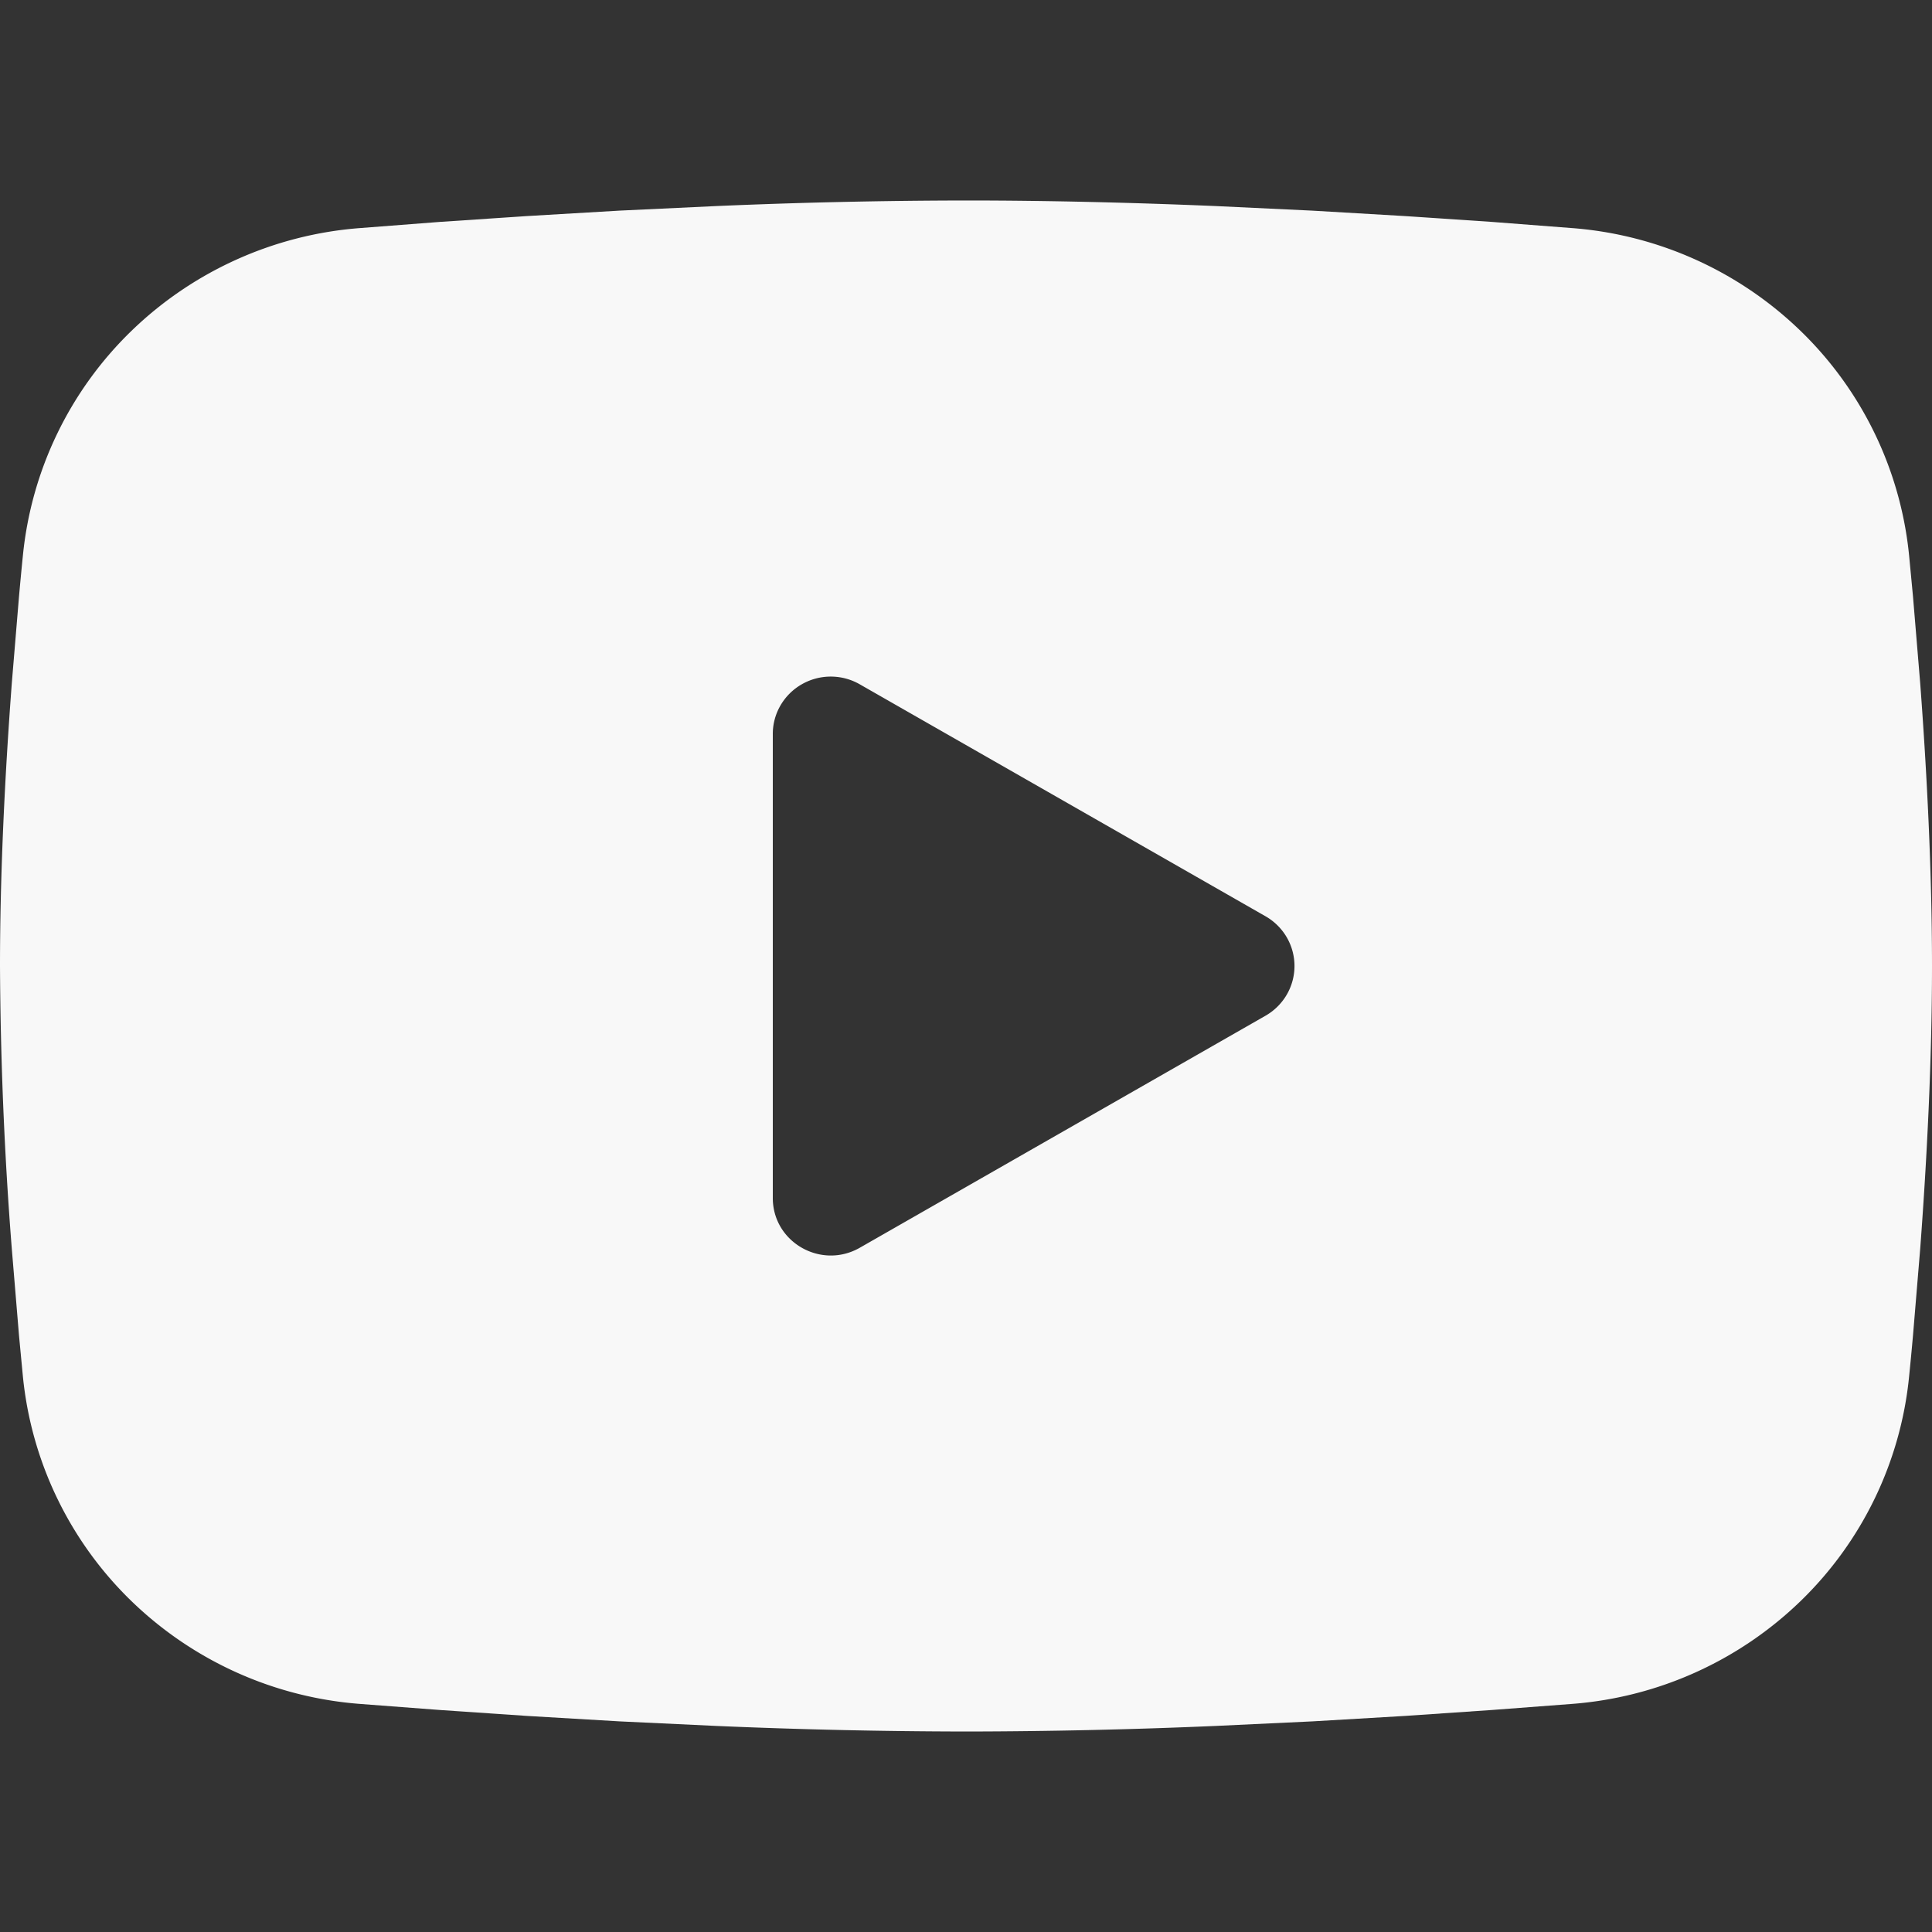
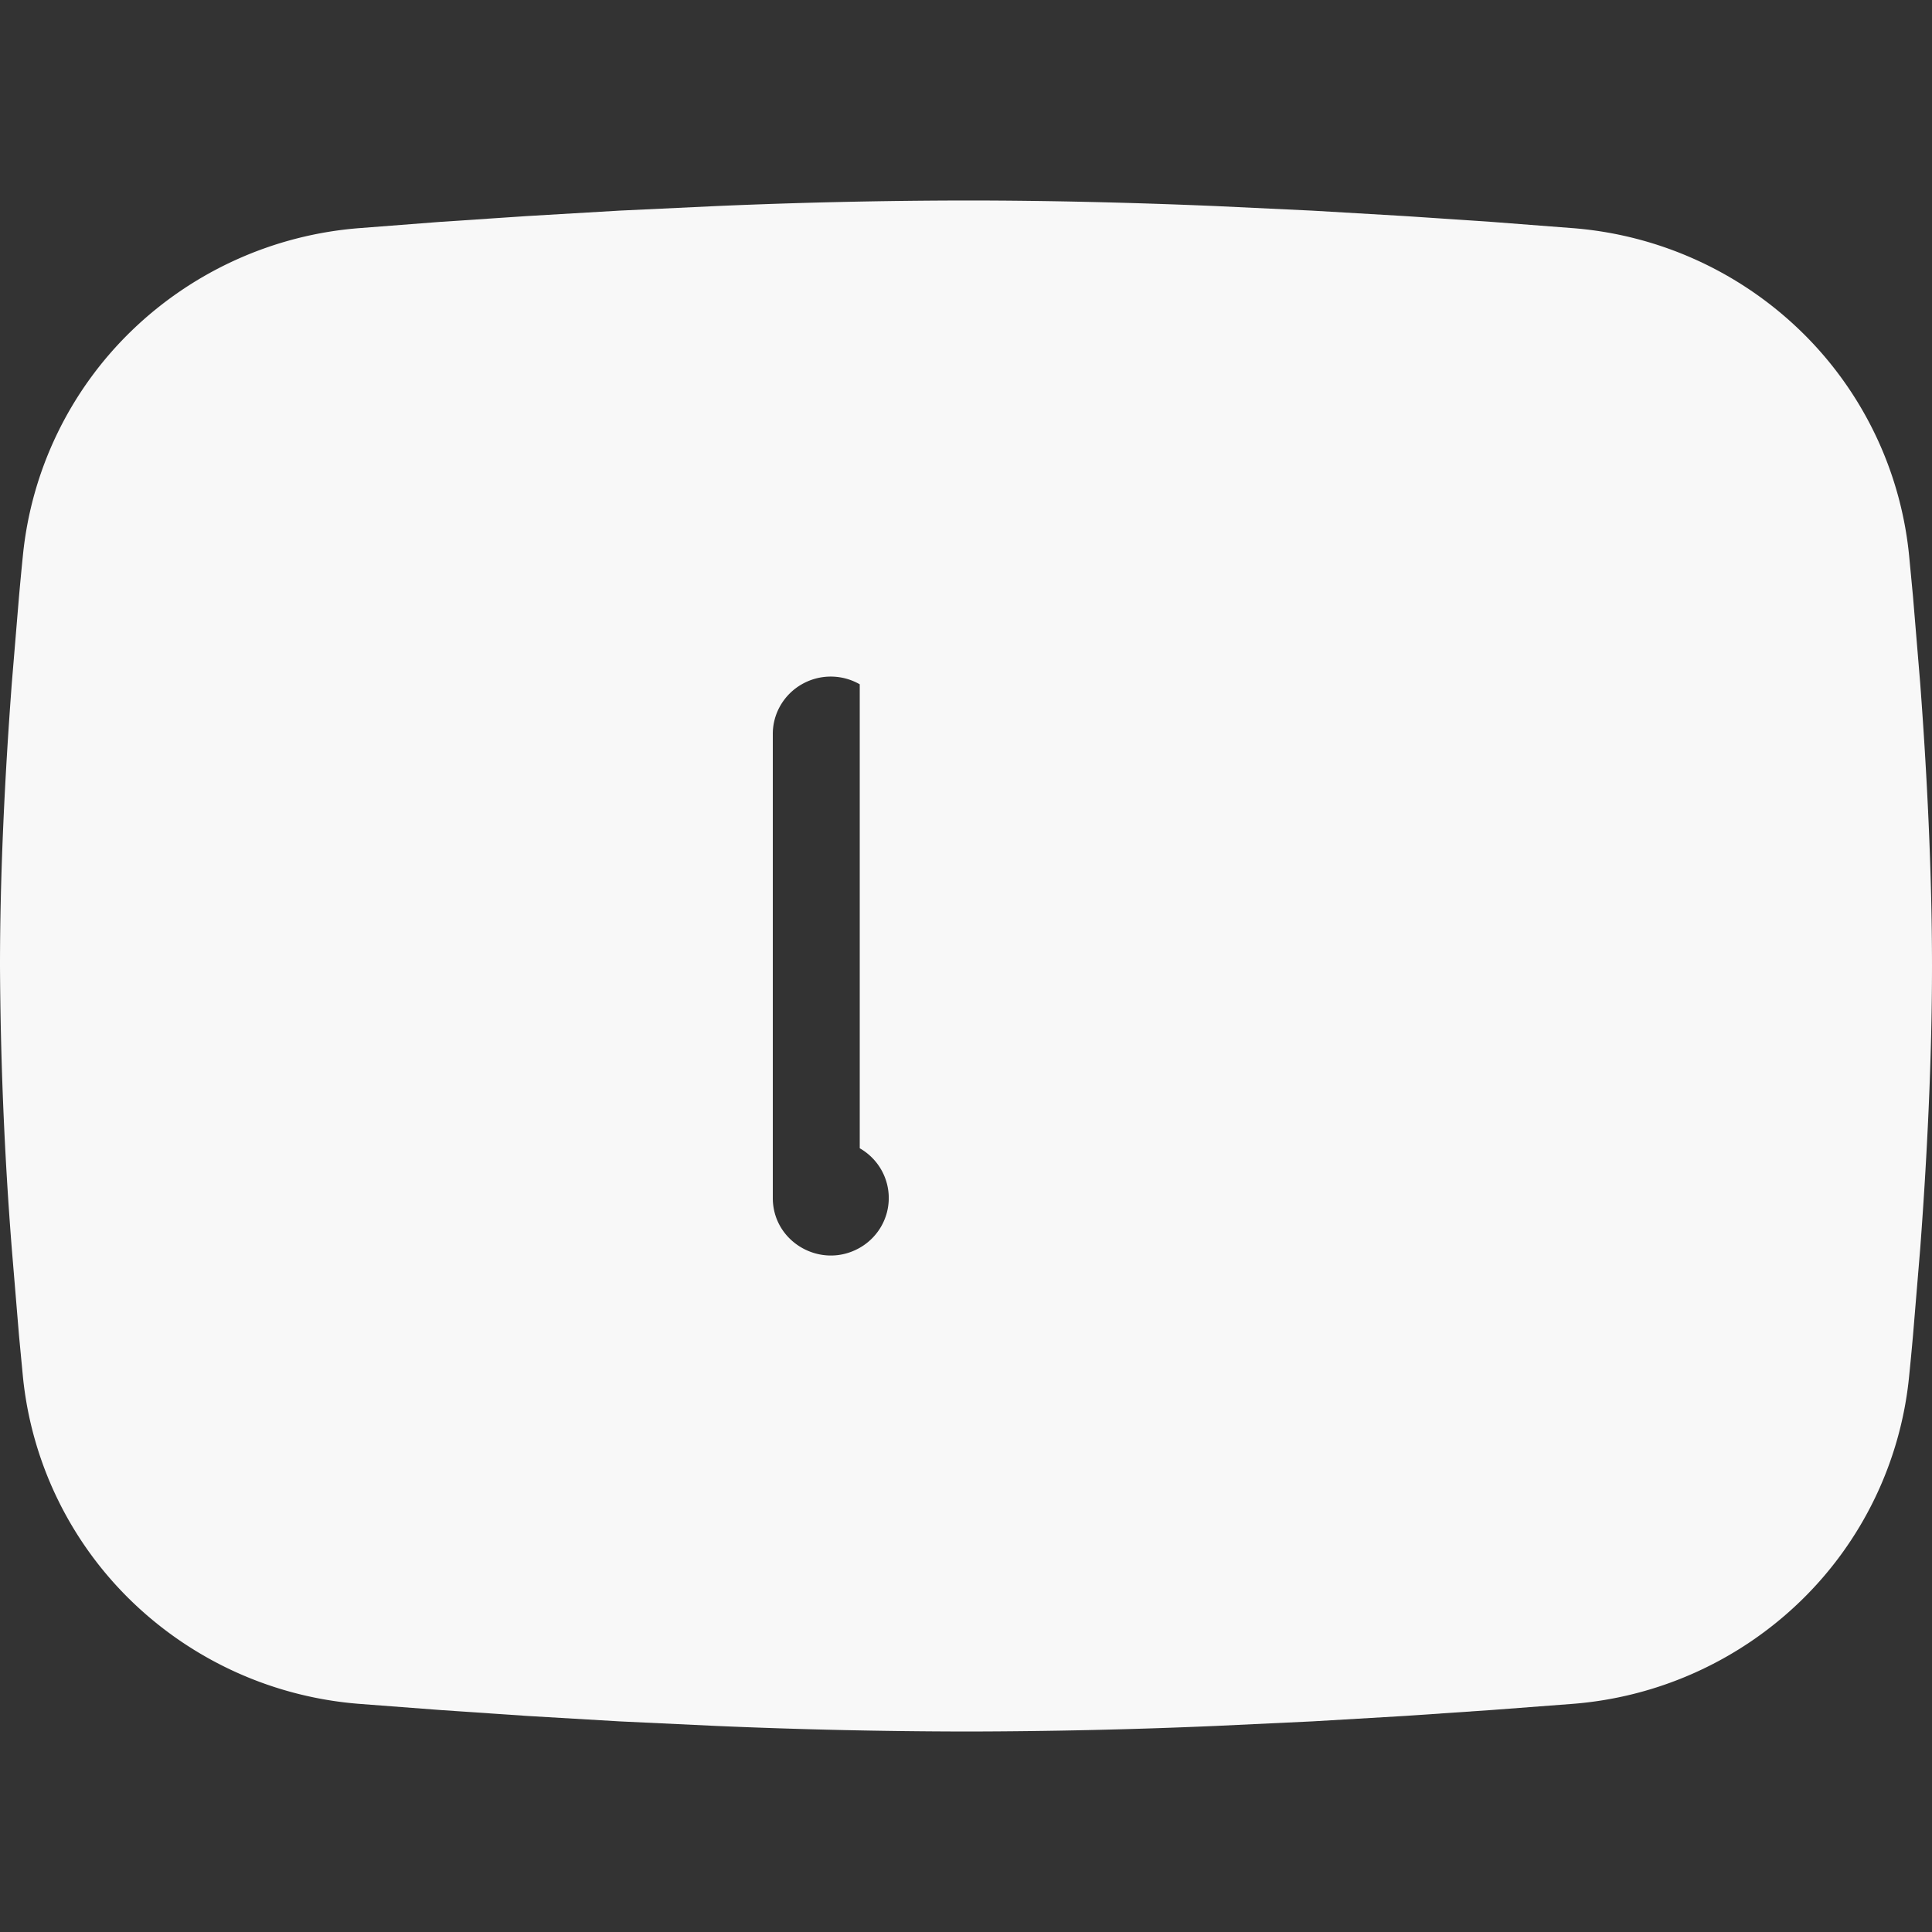
<svg xmlns="http://www.w3.org/2000/svg" width="106" height="106" fill="none">
  <rect width="100%" height="100%" fill="#333333" stroke="none" />
-   <path fill="#F8F8F8" fill-rule="evenodd" d="M53 11c4.532 0 9.18.116 13.685.305l5.32.252 5.094.299 4.77.32 4.357.336a20.24 20.24 0 0 1 12.564 5.644 19.88 19.88 0 0 1 5.954 12.327l.212 2.231.397 4.778c.371 4.95.647 10.347.647 15.508s-.276 10.558-.647 15.508l-.397 4.778q-.102 1.147-.212 2.231a19.88 19.88 0 0 1-5.957 12.329 20.24 20.24 0 0 1-12.567 5.642l-4.346.33-4.77.326-5.098.3-5.321.251Q59.845 94.99 53 95a330 330 0 0 1-13.685-.305l-5.32-.251-5.094-.3-4.77-.325-4.357-.331a20.24 20.24 0 0 1-12.563-5.644 19.9 19.9 0 0 1-5.955-12.327l-.212-2.231-.397-4.778C.24 63.349.026 58.177 0 53c0-5.16.276-10.558.647-15.508l.397-4.778c.069-.766.138-1.507.212-2.231a19.9 19.9 0 0 1 5.952-12.325 20.24 20.24 0 0 1 12.561-5.646l4.351-.336 4.77-.32 5.099-.3 5.321-.251Q46.151 11.01 53 11M42.4 40.269V65.73c0 2.426 2.65 3.938 4.77 2.73L69.43 55.73a3.17 3.17 0 0 0 1.166-1.153 3.13 3.13 0 0 0 0-3.154 3.17 3.17 0 0 0-1.166-1.153L47.17 37.544a3.2 3.2 0 0 0-3.18 0 3.17 3.17 0 0 0-1.165 1.154 3.1 3.1 0 0 0-.425 1.576z" clip-rule="evenodd" />
+   <path fill="#F8F8F8" fill-rule="evenodd" d="M53 11c4.532 0 9.18.116 13.685.305l5.32.252 5.094.299 4.77.32 4.357.336a20.24 20.24 0 0 1 12.564 5.644 19.88 19.88 0 0 1 5.954 12.327l.212 2.231.397 4.778c.371 4.95.647 10.347.647 15.508s-.276 10.558-.647 15.508l-.397 4.778q-.102 1.147-.212 2.231a19.88 19.88 0 0 1-5.957 12.329 20.24 20.24 0 0 1-12.567 5.642l-4.346.33-4.77.326-5.098.3-5.321.251Q59.845 94.99 53 95a330 330 0 0 1-13.685-.305l-5.32-.251-5.094-.3-4.77-.325-4.357-.331a20.24 20.24 0 0 1-12.563-5.644 19.9 19.9 0 0 1-5.955-12.327l-.212-2.231-.397-4.778C.24 63.349.026 58.177 0 53c0-5.16.276-10.558.647-15.508l.397-4.778c.069-.766.138-1.507.212-2.231a19.9 19.9 0 0 1 5.952-12.325 20.24 20.24 0 0 1 12.561-5.646l4.351-.336 4.77-.32 5.099-.3 5.321-.251Q46.151 11.01 53 11M42.4 40.269V65.73c0 2.426 2.65 3.938 4.77 2.73a3.17 3.17 0 0 0 1.166-1.153 3.13 3.13 0 0 0 0-3.154 3.17 3.17 0 0 0-1.166-1.153L47.17 37.544a3.2 3.2 0 0 0-3.18 0 3.17 3.17 0 0 0-1.165 1.154 3.1 3.1 0 0 0-.425 1.576z" clip-rule="evenodd" />
</svg>